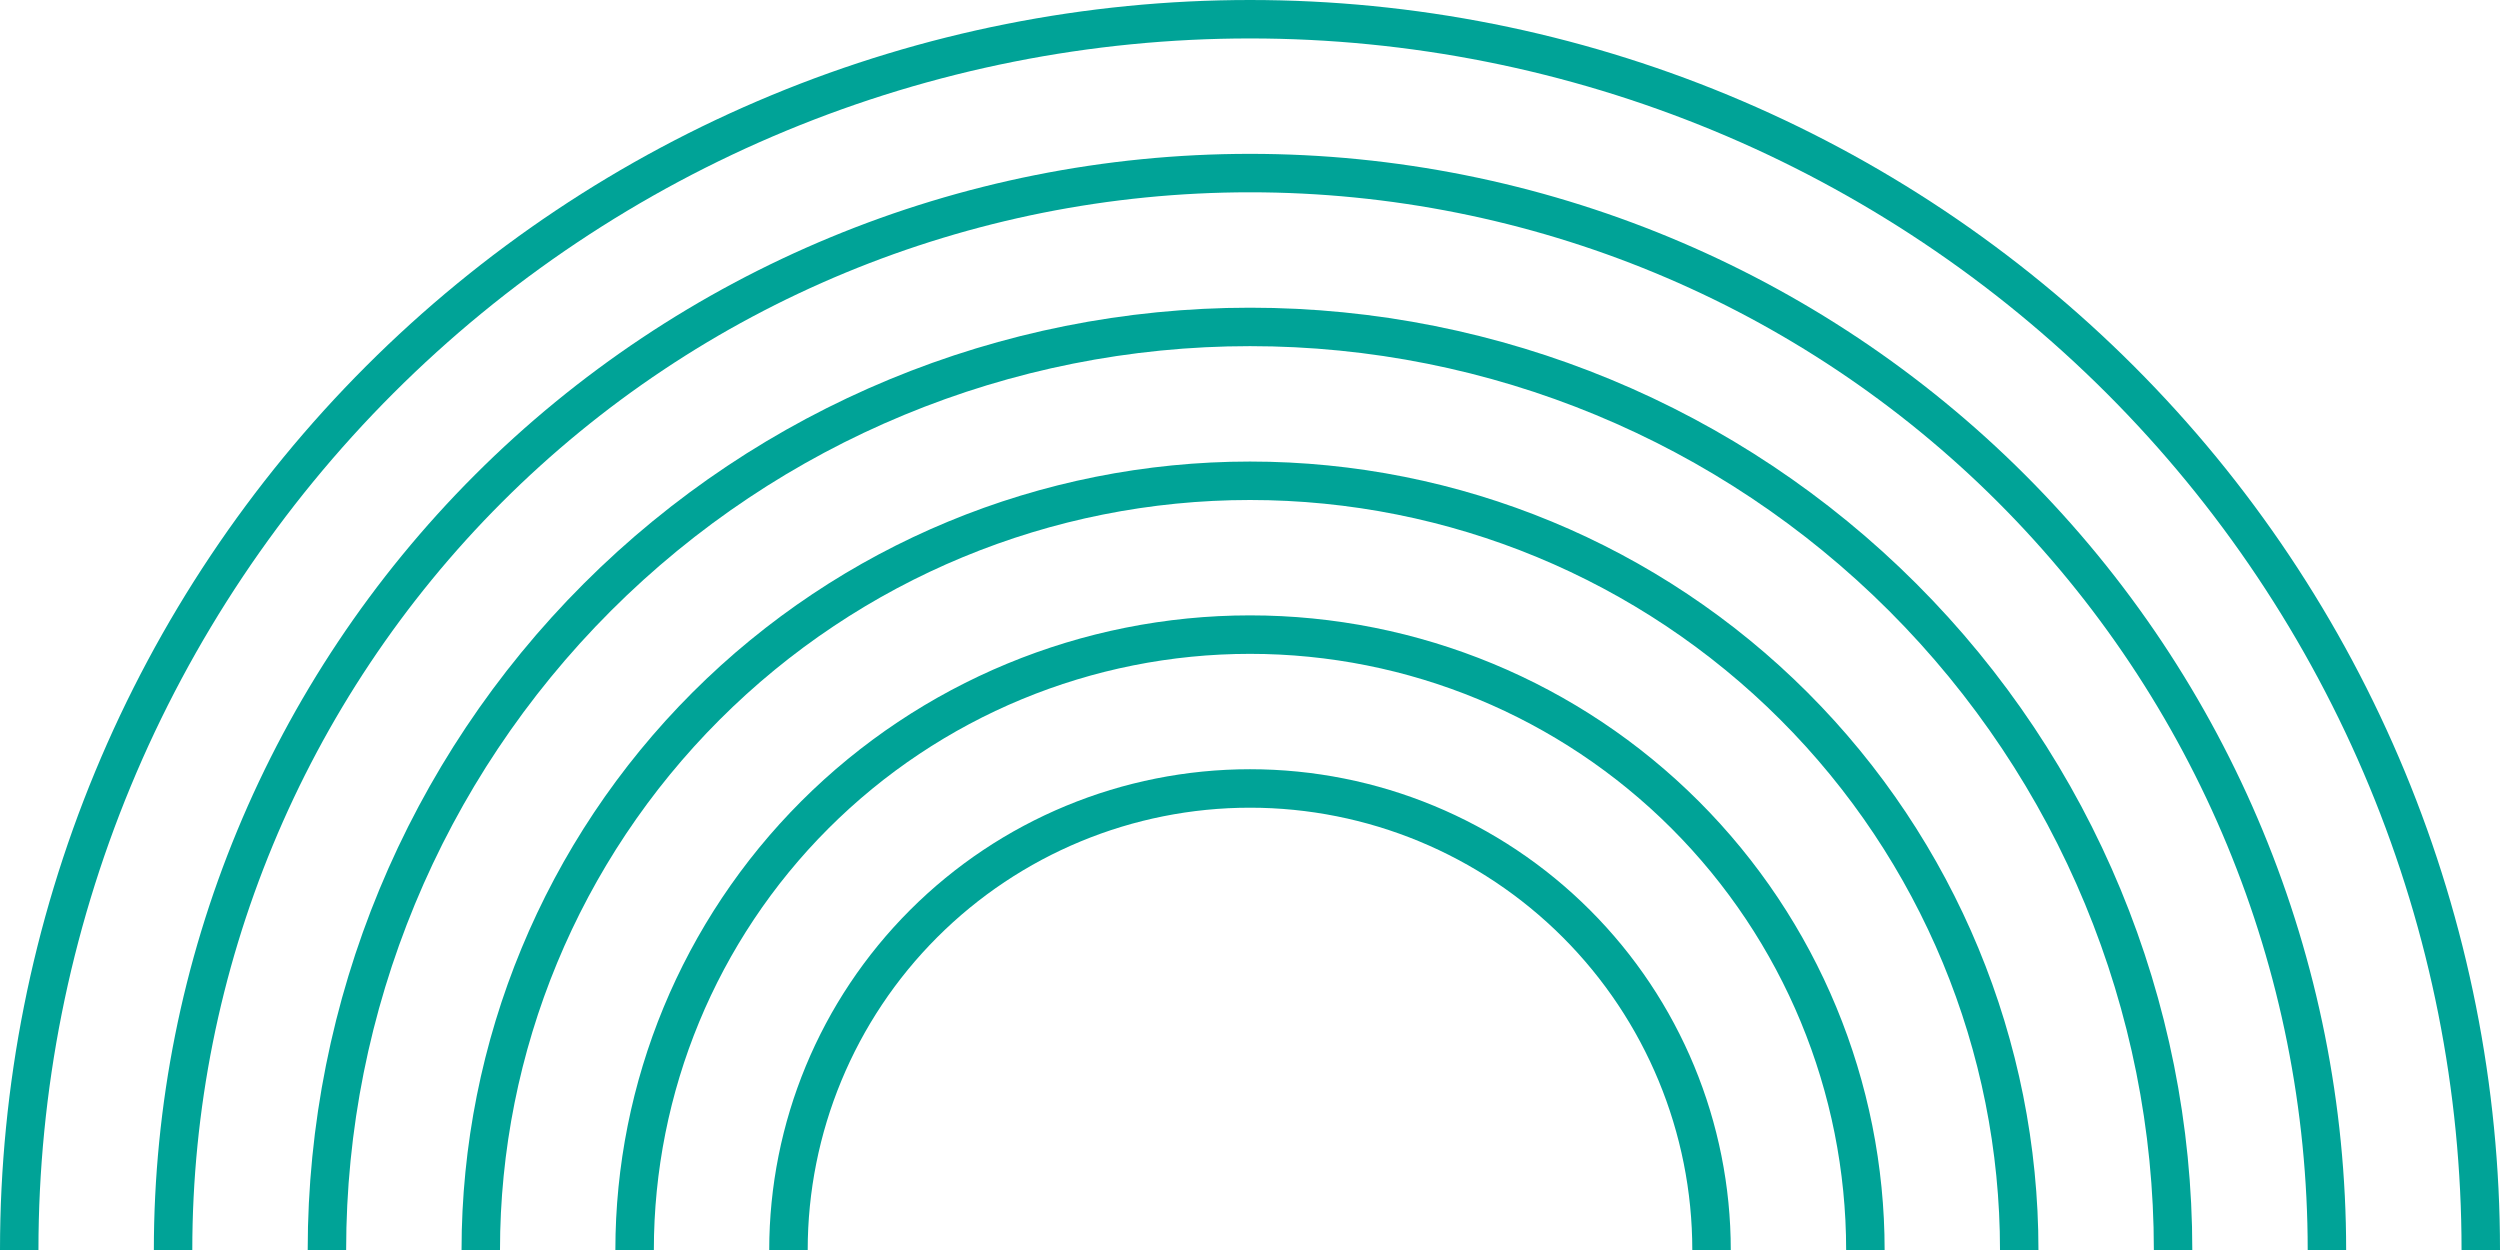
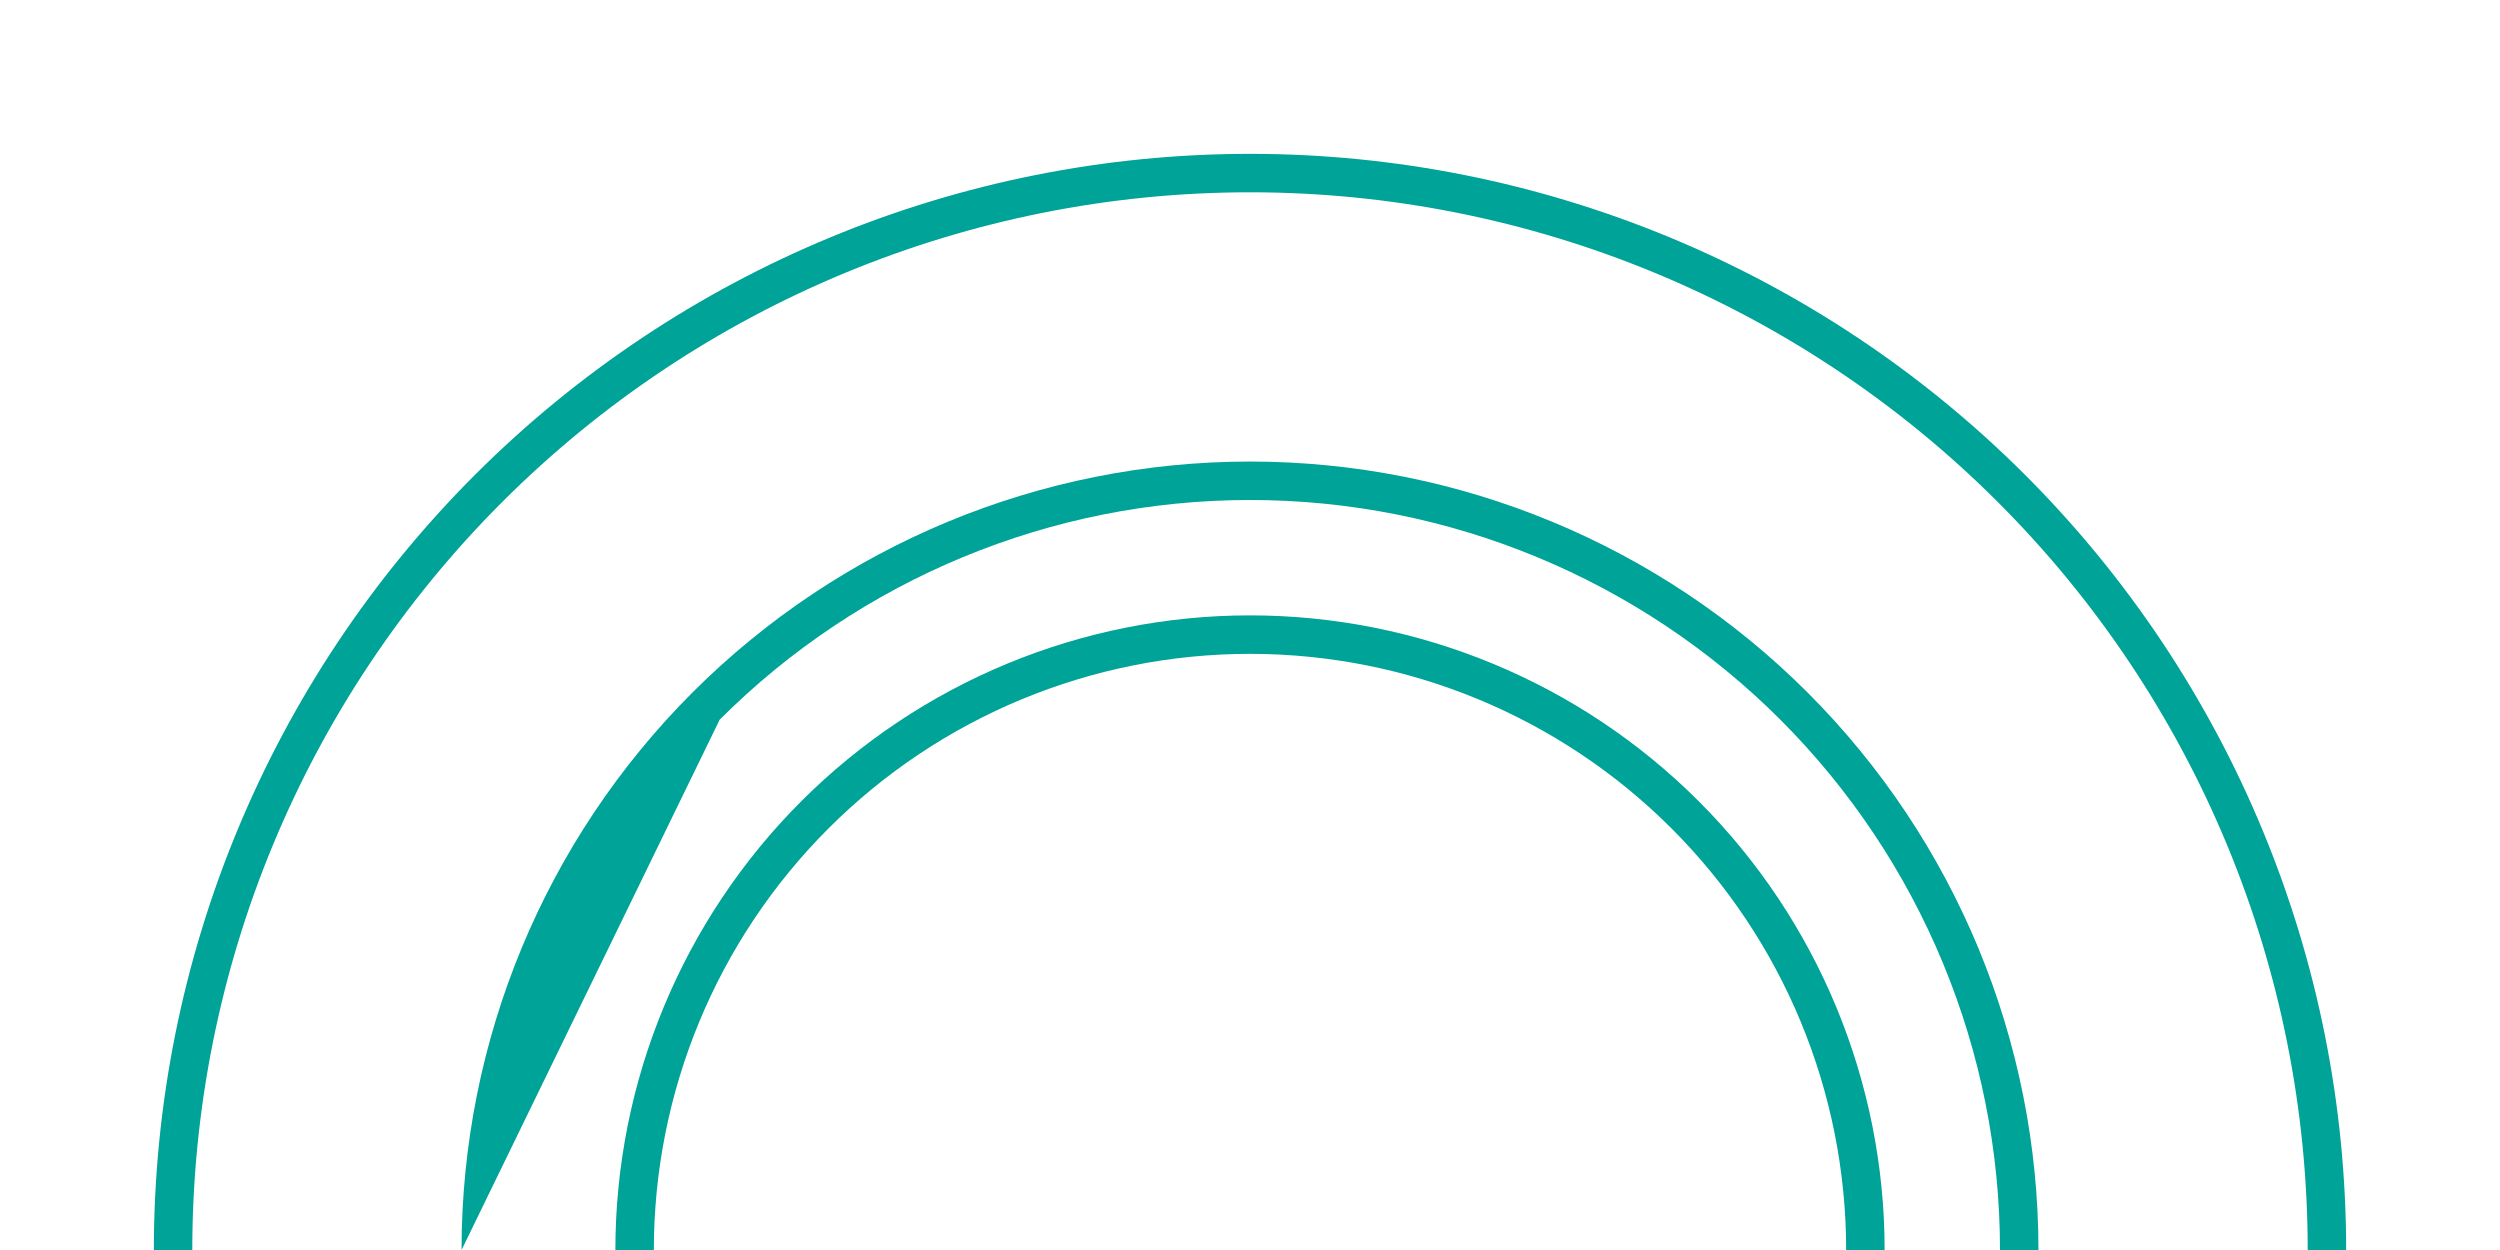
<svg xmlns="http://www.w3.org/2000/svg" width="100" height="50" viewBox="0 0 100 50" fill="none">
-   <path d="M50 3.25826e-06C56.566 3.83228e-06 63.068 1.293 69.134 3.806C75.201 6.319 80.712 10.002 85.355 14.645C89.998 19.288 93.681 24.8 96.194 30.866C98.707 36.932 100 43.434 100 50L98.462 50C98.462 43.636 97.208 37.334 94.773 31.455C92.337 25.575 88.768 20.233 84.267 15.732C79.767 11.232 74.425 7.663 68.545 5.227C62.666 2.792 56.364 1.538 50 1.538C43.636 1.538 37.334 2.792 31.455 5.227C25.575 7.663 20.233 11.232 15.732 15.732C11.232 20.233 7.663 25.575 5.227 31.455C2.792 37.334 1.538 43.636 1.538 50L-7.62939e-06 50C-7.05537e-06 43.434 1.293 36.932 3.806 30.866C6.319 24.799 10.002 19.288 14.645 14.645C19.288 10.002 24.799 6.319 30.866 3.806C36.932 1.293 43.434 2.68423e-06 50 3.25826e-06Z" fill="#00A397" />
  <path d="M50 6.154C61.629 6.154 72.781 10.773 81.004 18.996C89.227 27.219 93.846 38.371 93.846 50L92.308 50C92.308 38.779 87.85 28.018 79.916 20.084C71.982 12.15 61.221 7.692 50 7.692C38.779 7.692 28.018 12.15 20.084 20.084C12.15 28.018 7.692 38.779 7.692 50L6.154 50C6.154 38.371 10.773 27.219 18.996 18.996C27.219 10.773 38.371 6.154 50 6.154Z" fill="#00A397" />
-   <path d="M76.653 23.348C69.584 16.279 59.997 12.308 50 12.308C40.003 12.308 30.416 16.279 23.348 23.348C16.279 30.416 12.308 40.003 12.308 50L13.846 50C13.846 40.411 17.655 31.215 24.435 24.435C31.215 17.655 40.411 13.846 50 13.846C59.589 13.846 68.784 17.655 75.565 24.435C82.345 31.215 86.154 40.411 86.154 50L87.692 50C87.692 40.003 83.721 30.416 76.653 23.348Z" fill="#00A397" />
-   <path d="M50 18.462C58.364 18.462 66.386 21.784 72.301 27.699C78.216 33.614 81.538 41.636 81.538 50L80 50C80 42.044 76.839 34.413 71.213 28.787C65.587 23.161 57.956 20 50 20C42.044 20 34.413 23.161 28.787 28.787C23.161 34.413 20 42.044 20 50L18.462 50C18.462 41.636 21.784 33.614 27.699 27.699C33.614 21.784 41.636 18.462 50 18.462Z" fill="#00A397" />
+   <path d="M50 18.462C58.364 18.462 66.386 21.784 72.301 27.699C78.216 33.614 81.538 41.636 81.538 50L80 50C80 42.044 76.839 34.413 71.213 28.787C65.587 23.161 57.956 20 50 20C42.044 20 34.413 23.161 28.787 28.787L18.462 50C18.462 41.636 21.784 33.614 27.699 27.699C33.614 21.784 41.636 18.462 50 18.462Z" fill="#00A397" />
  <path d="M67.95 32.05C63.189 27.29 56.732 24.615 50 24.615C43.268 24.615 36.811 27.29 32.05 32.05C27.29 36.811 24.615 43.268 24.615 50L26.154 50C26.154 43.676 28.666 37.61 33.138 33.138C37.61 28.666 43.676 26.154 50 26.154C56.324 26.154 62.39 28.666 66.862 33.138C71.334 37.61 73.846 43.676 73.846 50L75.385 50C75.385 43.268 72.71 36.811 67.95 32.05Z" fill="#00A397" />
-   <path d="M50 30.769C55.1 30.769 59.992 32.795 63.598 36.402C67.205 40.008 69.231 44.9 69.231 50L67.692 50C67.692 45.308 65.828 40.808 62.51 37.49C59.192 34.172 54.692 32.308 50 32.308C45.308 32.308 40.808 34.172 37.49 37.49C34.172 40.808 32.308 45.308 32.308 50L30.769 50C30.769 44.9 32.795 40.008 36.402 36.402C40.008 32.795 44.9 30.769 50 30.769Z" fill="#00A397" />
</svg>